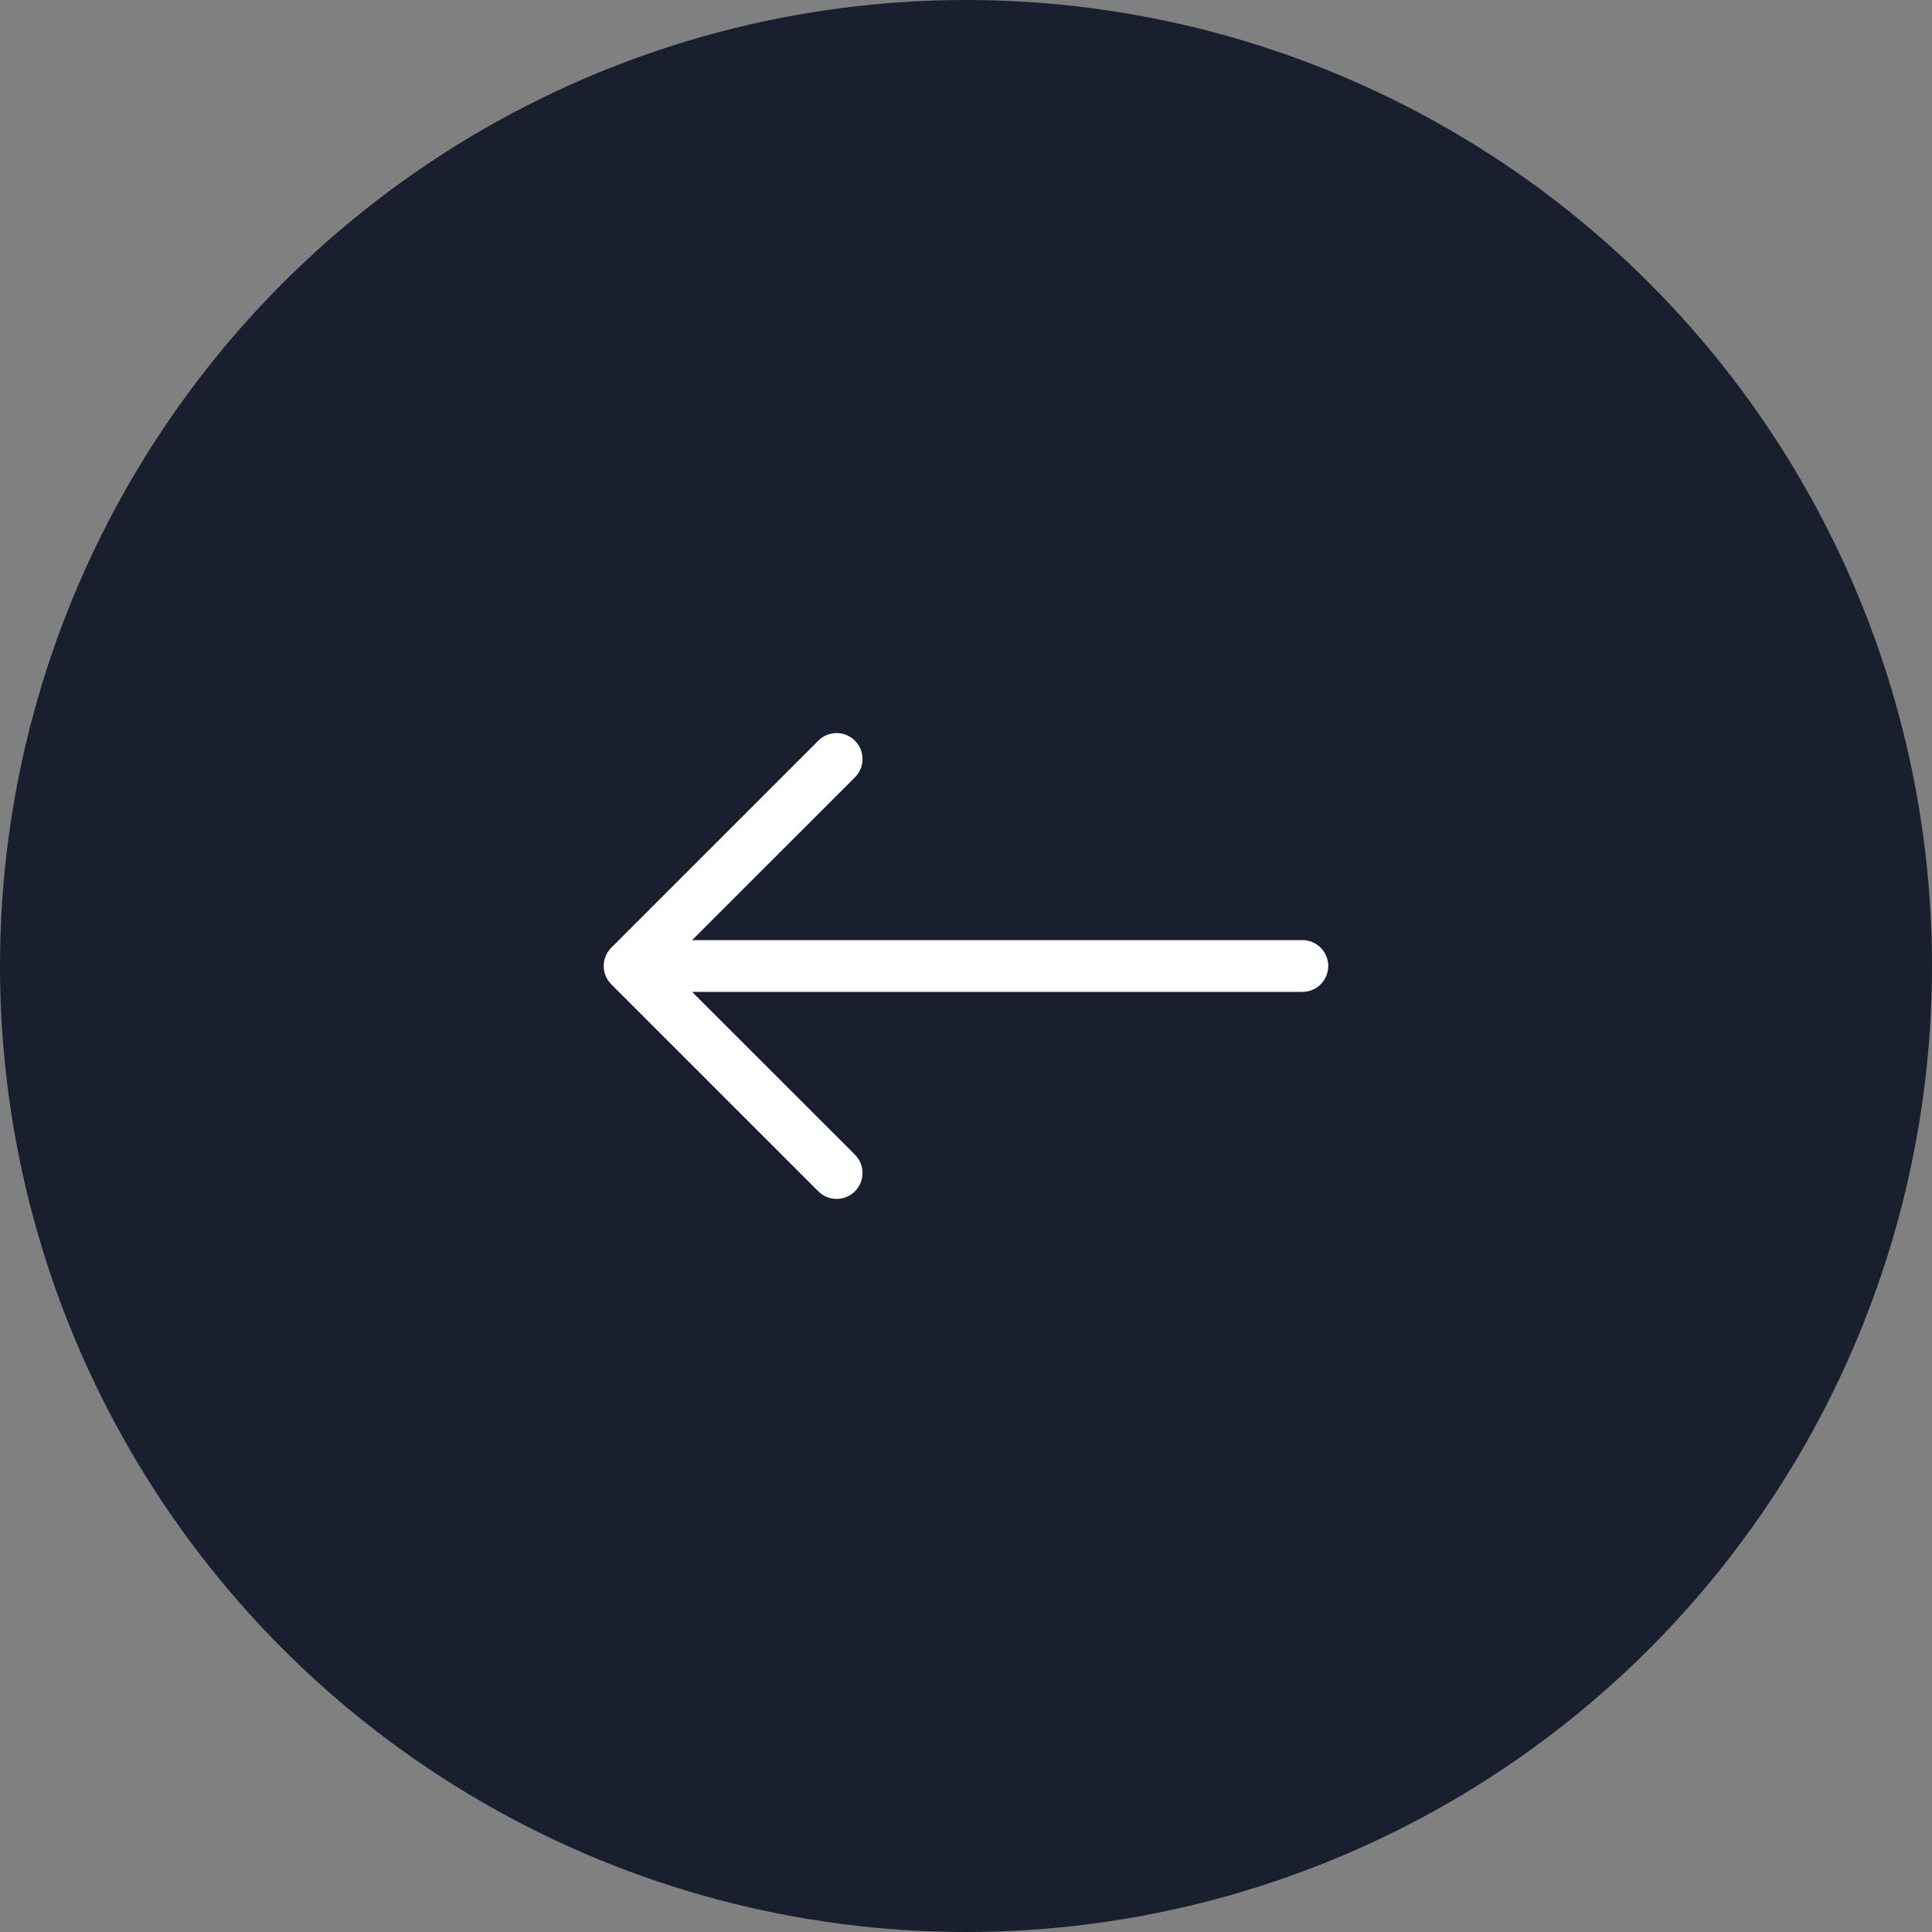
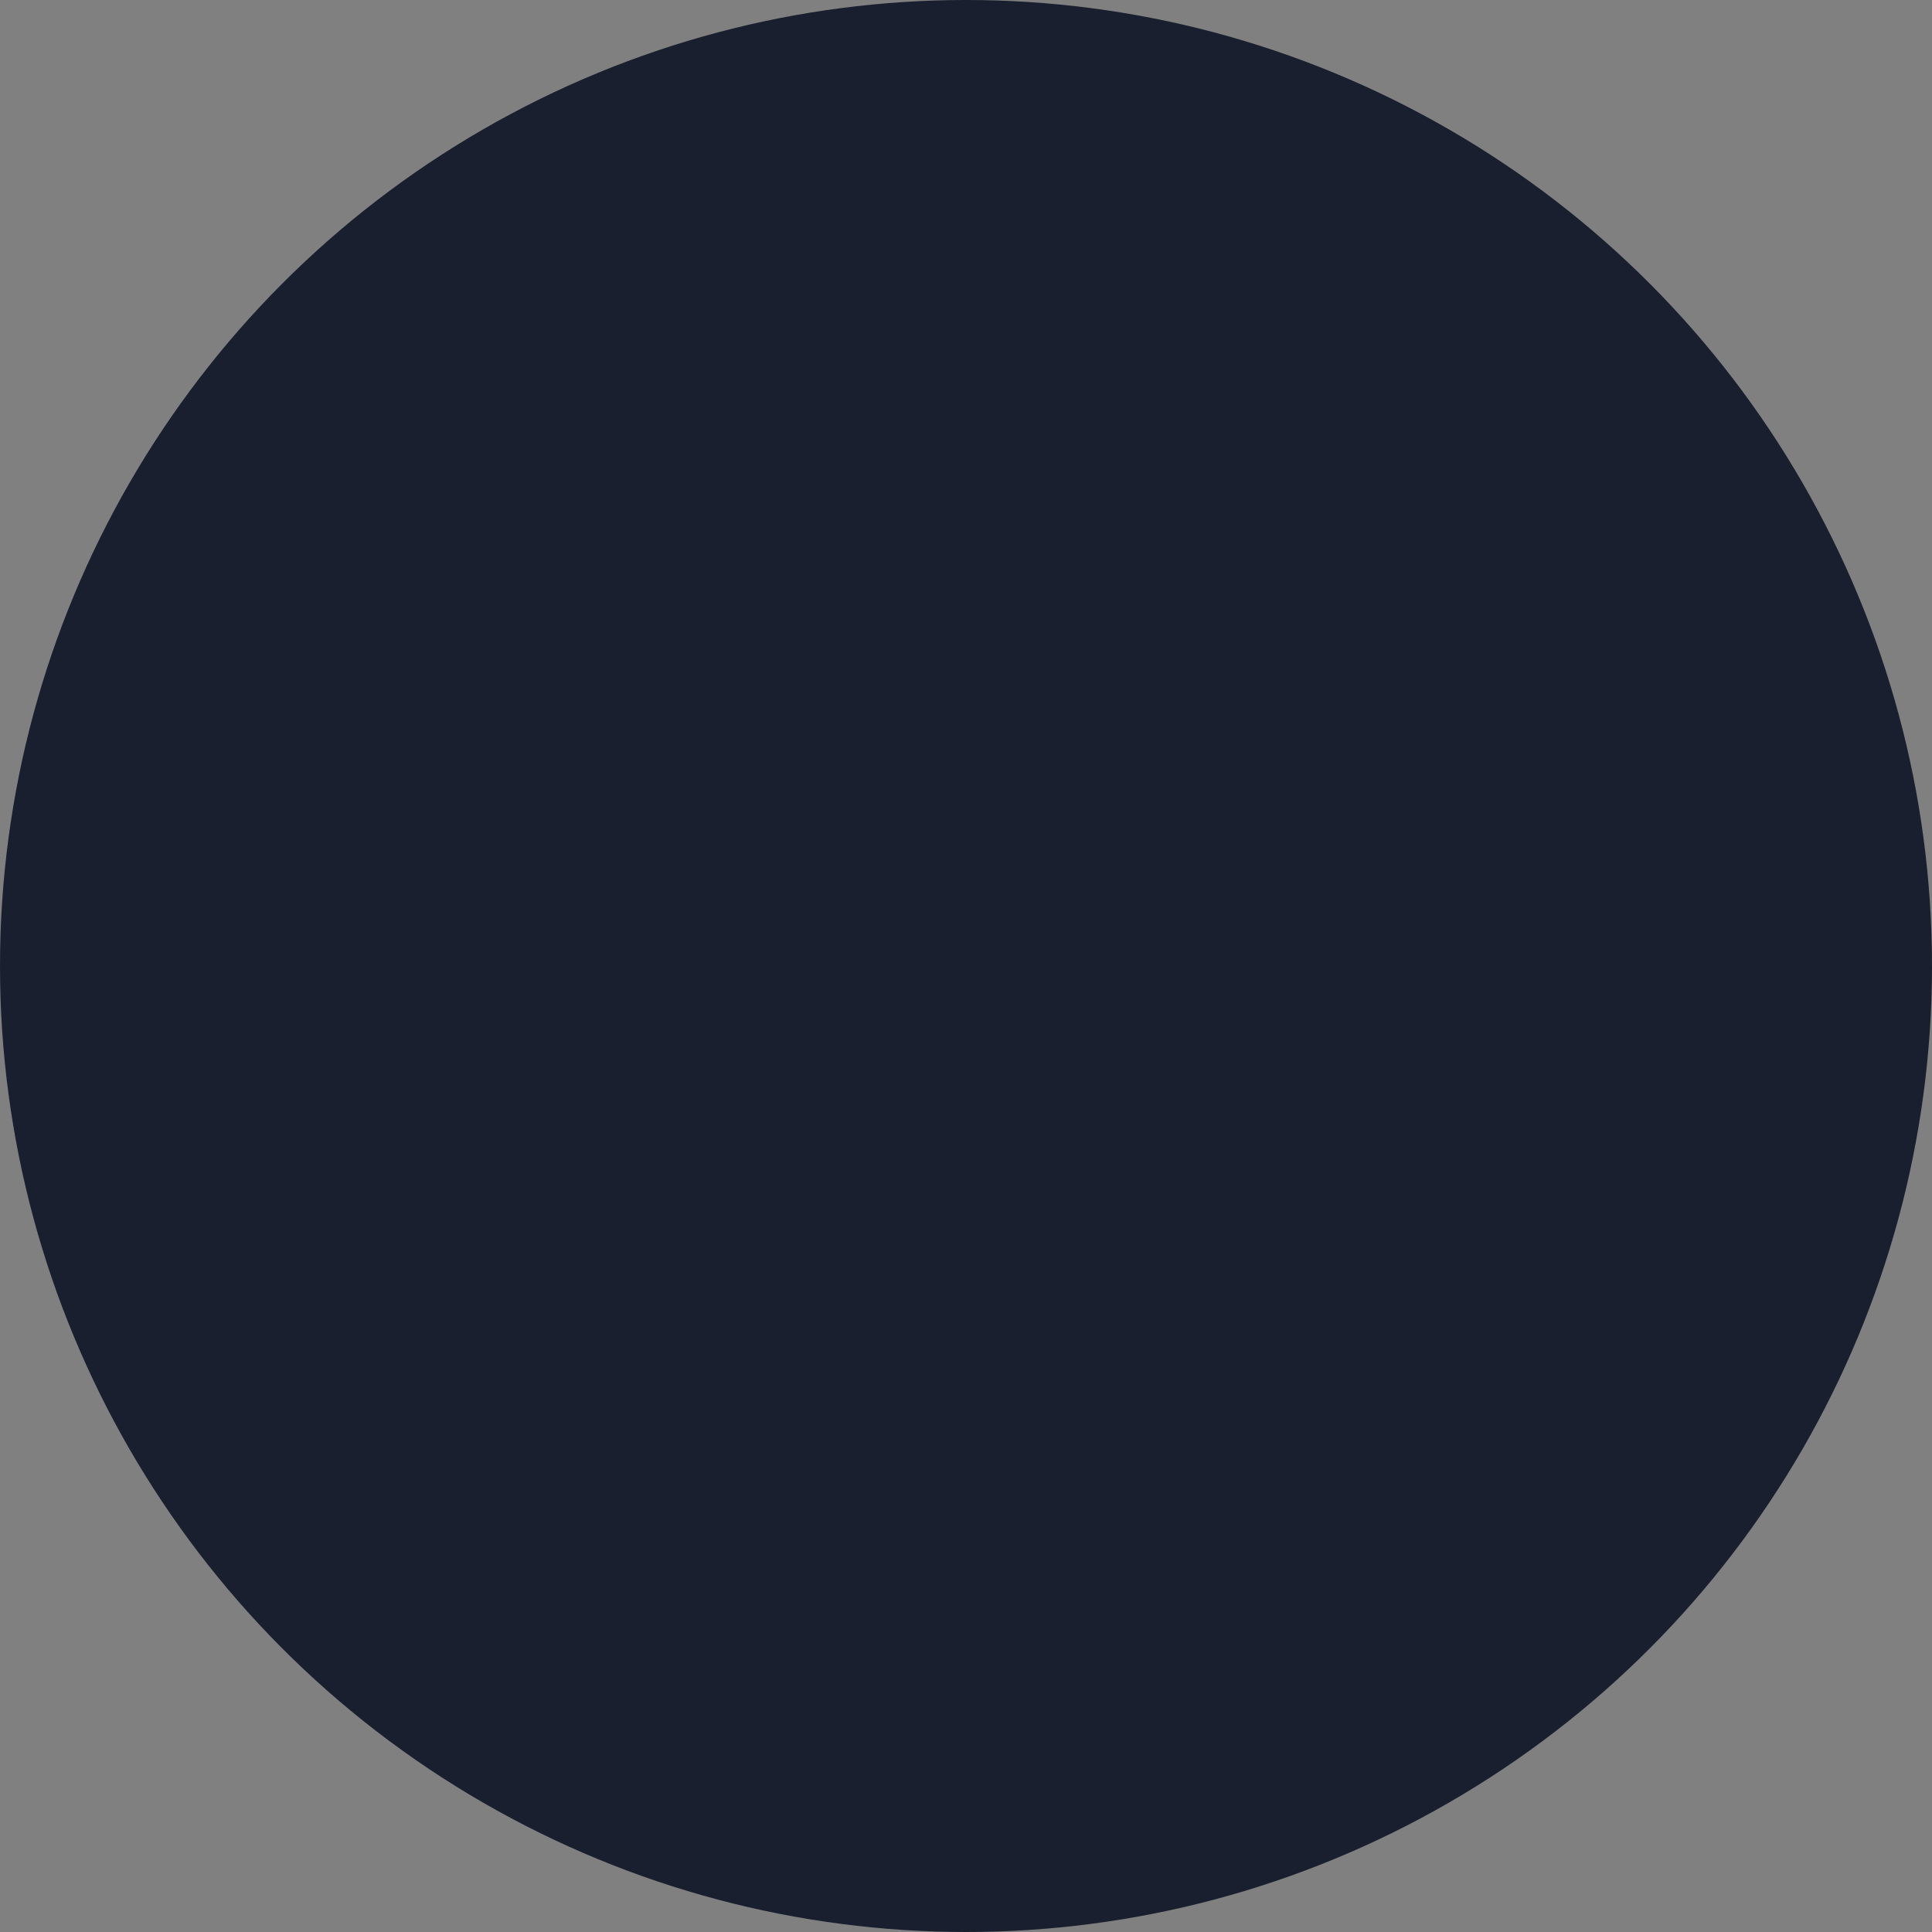
<svg xmlns="http://www.w3.org/2000/svg" width="70" height="70" viewBox="0 0 70 70" fill="none">
  <rect x="0" y="0" width="70" height="70" fill="#808080" stroke="none" />
  <circle cx="35" cy="35" r="35" fill="#191F2E" />
-   <path fill-rule="evenodd" clip-rule="evenodd" d="M48.125 35C48.125 34.751 48.026 34.513 47.85 34.337C47.675 34.161 47.436 34.062 47.188 34.062H25.076L30.976 28.164C31.152 27.988 31.251 27.749 31.251 27.5C31.251 27.251 31.152 27.012 30.976 26.836C30.8 26.66 30.561 26.561 30.312 26.561C30.064 26.561 29.825 26.66 29.649 26.836L22.149 34.336C22.061 34.423 21.992 34.527 21.945 34.641C21.898 34.755 21.873 34.877 21.873 35C21.873 35.123 21.898 35.245 21.945 35.359C21.992 35.473 22.061 35.577 22.149 35.664L29.649 43.164C29.825 43.34 30.064 43.439 30.312 43.439C30.561 43.439 30.8 43.34 30.976 43.164C31.152 42.988 31.251 42.749 31.251 42.5C31.251 42.251 31.152 42.012 30.976 41.836L25.076 35.938H47.188C47.436 35.938 47.675 35.839 47.85 35.663C48.026 35.487 48.125 35.249 48.125 35Z" fill="white" />
</svg>